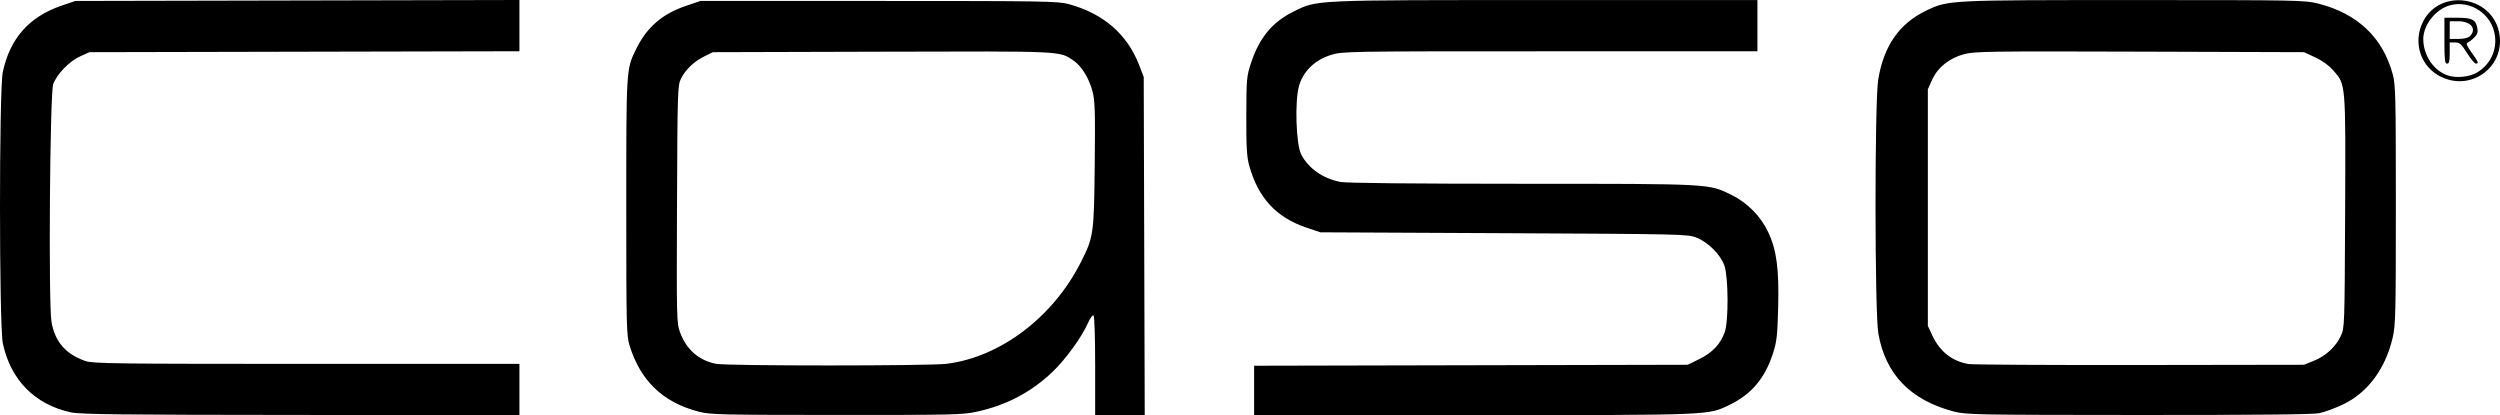
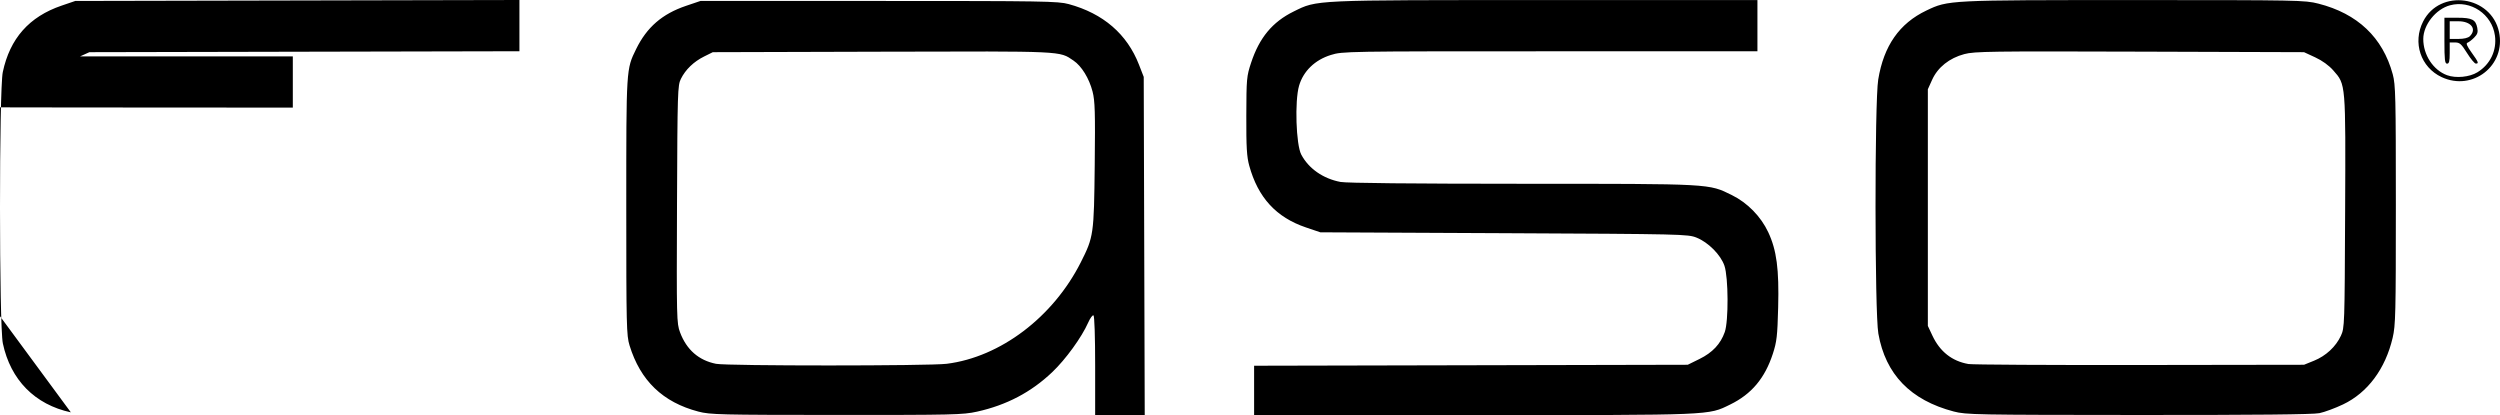
<svg xmlns="http://www.w3.org/2000/svg" xmlns:ns1="http://www.inkscape.org/namespaces/inkscape" xmlns:ns2="http://sodipodi.sourceforge.net/DTD/sodipodi-0.dtd" id="svg2" version="1.1" ns1:version="0.91 r13725" width="849.354" height="141.027" viewBox="0 0 849.354 141.027" ns2:docname="Caso-Logo-web.svg">
  <defs id="defs6" />
  <ns2:namedview pagecolor="#ffffff" bordercolor="#666666" borderopacity="1" objecttolerance="10" gridtolerance="10" guidetolerance="10" ns1:pageopacity="0" ns1:pageshadow="2" ns1:window-width="1396" ns1:window-height="989" id="namedview4" showgrid="false" fit-margin-top="0" fit-margin-left="0" fit-margin-right="0" fit-margin-bottom="0" ns1:zoom="0.50416745" ns1:cx="134.17952" ns1:cy="152.17628" ns1:window-x="0" ns1:window-y="0" ns1:window-maximized="0" ns1:current-layer="svg2" />
  <g id="g4144" transform="translate(-26.929,-7.773)">
-     <path ns1:connector-curvature="0" id="path4142" d="M 51,147.864 C 38.795,145.233 30.528,136.853 27.899,124.447 26.618,118.398 26.6,38.287 27.879,32.253 30.298,20.835 36.842,13.442 47.854,9.685 L 52.5,8.1 127.95,7.937 203.4,7.773 l 0,8.704 0,8.704 -73.05,0.159 -73.05,0.159 -3.168,1.431 c -3.669,1.658 -7.887,6.023 -9.129,9.447 -1.125,3.102 -1.641,74.467 -0.584,80.737 1.138,6.744 4.882,11.045 11.601,13.327 2.522,0.856 10.491,0.958 75.1,0.958 l 72.279,0 0,8.7 0,8.7 -74.25,-0.048 c -61.279,-0.039 -74.931,-0.195 -78.15,-0.888 z M 264.224,147.613 c -12.122,-3.178 -19.736,-10.497 -23.42,-22.513 -1.028,-3.354 -1.104,-6.568 -1.104,-47.1 0,-47.167 -0.032,-46.655 3.348,-53.55 3.642,-7.431 8.853,-11.945 16.956,-14.691 L 264.9,8.1 l 60.6,0 c 56.062,0 60.892,0.079 64.5,1.06 11.749,3.194 19.84,10.173 23.896,20.612 l 1.604,4.128 0.17,57.45 0.17,57.45 -8.42,0 -8.42,0 0,-16.765 c 0,-9.85 -0.233,-16.909 -0.566,-17.114 -0.311,-0.192 -1.125,0.915 -1.809,2.461 -2.216,5.011 -7.651,12.499 -12.22,16.84 -7.187,6.827 -15.499,11.189 -25.568,13.416 -4.779,1.057 -8.1,1.135 -47.737,1.116 -39.638,-0.019 -42.897,-0.098 -46.876,-1.141 z m 84.361,-16.246 c 18.213,-2.284 36.126,-15.844 45.535,-34.47 4.363,-8.637 4.478,-9.442 4.734,-33.122 0.194,-17.947 0.084,-21.69 -0.733,-24.88 -1.149,-4.483 -3.737,-8.692 -6.483,-10.541 -4.899,-3.298 -2.594,-3.191 -64.956,-3.016 L 269.1,25.5 l -2.937,1.457 c -3.543,1.757 -6.334,4.443 -7.901,7.601 -1.109,2.236 -1.169,4.167 -1.324,42.637 -0.157,39.039 -0.125,40.395 1.038,43.5 2.207,5.895 6.356,9.518 12.231,10.68 3.779,0.748 72.406,0.74 78.378,-0.009 z m 104.416,9.047 0,-8.386 73.663,-0.164 73.663,-0.164 4.003,-1.971 c 4.418,-2.175 7.143,-5.082 8.578,-9.15 1.31,-3.712 1.239,-18.549 -0.108,-22.501 -1.269,-3.726 -5.479,-7.97 -9.5,-9.578 -2.915,-1.166 -4.771,-1.209 -65.4,-1.5 l -62.4,-0.3 -4.896,-1.659 c -10.114,-3.427 -16.277,-10.146 -19.262,-21 -0.834,-3.033 -1.021,-6.238 -0.99,-16.941 0.037,-12.598 0.111,-13.419 1.623,-18 2.811,-8.521 7.249,-13.869 14.45,-17.412 8.107,-3.989 5.875,-3.888 85.628,-3.888 l 71.947,0 0,8.7 0,8.7 -70.437,0 c -69.638,0 -70.483,0.014 -74.476,1.248 -5.427,1.676 -9.37,5.49 -10.815,10.461 -1.51,5.193 -1.032,20.017 0.753,23.391 2.514,4.75 7.418,8.17 13.321,9.29 2.041,0.387 24.64,0.614 61.786,0.621 64.801,0.012 63.211,-0.075 71.213,3.863 5.27,2.593 9.828,7.251 12.333,12.606 2.856,6.103 3.704,12.538 3.365,25.521 -0.255,9.751 -0.474,11.665 -1.802,15.746 -2.706,8.317 -7.245,13.723 -14.486,17.254 -7.591,3.701 -5.137,3.6 -87.094,3.6 l -74.661,0 0,-8.386 z m 237.745,7.179 c -14.727,-3.859 -23.223,-12.628 -25.662,-26.486 -1.254,-7.127 -1.29,-78.689 -0.043,-86.307 1.876,-11.464 7.183,-19.067 16.363,-23.449 7.454,-3.557 7.329,-3.551 70.654,-3.551 55.83,0 57.909,0.04 62.497,1.204 13.335,3.382 21.889,11.499 25.286,23.996 0.964,3.548 1.06,7.554 1.06,44.4 0,37.052 -0.093,40.896 -1.091,45.152 -2.478,10.562 -8.486,18.629 -16.847,22.619 -2.674,1.276 -6.292,2.615 -8.041,2.974 -2.174,0.447 -21.626,0.644 -61.5,0.621 -55.332,-0.031 -58.544,-0.091 -62.676,-1.174 z M 813.072,130.336 c 4.058,-1.641 7.44,-4.777 9.159,-8.494 1.245,-2.69 1.272,-3.48 1.435,-41.981 0.188,-44.112 0.255,-43.31 -4.02,-48.166 -1.506,-1.711 -3.763,-3.34 -6.162,-4.448 l -3.785,-1.748 -55.8,-0.18 c -50.728,-0.163 -56.145,-0.088 -59.596,0.829 -5.097,1.355 -9.038,4.497 -10.951,8.733 l -1.453,3.217 0,40.2 0,40.2 1.55,3.304 c 2.55,5.435 6.662,8.673 12.25,9.646 1.32,0.23 27.51,0.38 58.2,0.334 l 55.8,-0.084 3.372,-1.364 z m 43.403,-96.356 c -7.15,-3.329 -9.959,-11.761 -6.304,-18.924 5.725,-11.222 23.123,-8.81 25.779,3.574 2.429,11.328 -8.913,20.268 -19.475,15.349 z m 12.143,-1.653 c 4.382,-2.708 6.632,-7.431 5.942,-12.469 -0.996,-7.27 -8.265,-12.169 -15.26,-10.285 -4.835,1.302 -9.06,6.618 -9.083,11.427 -0.025,5.409 3.383,10.607 8.084,12.328 2.997,1.097 7.654,0.646 10.318,-1.001 z m -11.218,-10.727 0,-7.8 4.385,0 c 4.978,0 6.228,0.629 6.774,3.41 0.299,1.525 0.082,2.203 -1.076,3.361 -0.798,0.798 -1.812,1.571 -2.253,1.718 -0.572,0.191 -0.174,1.142 1.384,3.31 2.379,3.312 2.57,3.814 1.436,3.773 -0.412,-0.015 -1.754,-1.635 -2.981,-3.6 -1.928,-3.088 -2.478,-3.573 -4.05,-3.573 l -1.819,0 0,3.6 c 0,2.8 -0.2,3.6 -0.9,3.6 -0.754,0 -0.9,-1.267 -0.9,-7.8 z m 8.657,-1.543 c 2.422,-2.422 0.39,-5.057 -3.9,-5.057 l -2.957,0 0,3 0,3 2.957,0 c 1.888,0 3.298,-0.341 3.9,-0.943 z" style="fill:#000000" />
+     <path ns1:connector-curvature="0" id="path4142" d="M 51,147.864 C 38.795,145.233 30.528,136.853 27.899,124.447 26.618,118.398 26.6,38.287 27.879,32.253 30.298,20.835 36.842,13.442 47.854,9.685 L 52.5,8.1 127.95,7.937 203.4,7.773 l 0,8.704 0,8.704 -73.05,0.159 -73.05,0.159 -3.168,1.431 l 72.279,0 0,8.7 0,8.7 -74.25,-0.048 c -61.279,-0.039 -74.931,-0.195 -78.15,-0.888 z M 264.224,147.613 c -12.122,-3.178 -19.736,-10.497 -23.42,-22.513 -1.028,-3.354 -1.104,-6.568 -1.104,-47.1 0,-47.167 -0.032,-46.655 3.348,-53.55 3.642,-7.431 8.853,-11.945 16.956,-14.691 L 264.9,8.1 l 60.6,0 c 56.062,0 60.892,0.079 64.5,1.06 11.749,3.194 19.84,10.173 23.896,20.612 l 1.604,4.128 0.17,57.45 0.17,57.45 -8.42,0 -8.42,0 0,-16.765 c 0,-9.85 -0.233,-16.909 -0.566,-17.114 -0.311,-0.192 -1.125,0.915 -1.809,2.461 -2.216,5.011 -7.651,12.499 -12.22,16.84 -7.187,6.827 -15.499,11.189 -25.568,13.416 -4.779,1.057 -8.1,1.135 -47.737,1.116 -39.638,-0.019 -42.897,-0.098 -46.876,-1.141 z m 84.361,-16.246 c 18.213,-2.284 36.126,-15.844 45.535,-34.47 4.363,-8.637 4.478,-9.442 4.734,-33.122 0.194,-17.947 0.084,-21.69 -0.733,-24.88 -1.149,-4.483 -3.737,-8.692 -6.483,-10.541 -4.899,-3.298 -2.594,-3.191 -64.956,-3.016 L 269.1,25.5 l -2.937,1.457 c -3.543,1.757 -6.334,4.443 -7.901,7.601 -1.109,2.236 -1.169,4.167 -1.324,42.637 -0.157,39.039 -0.125,40.395 1.038,43.5 2.207,5.895 6.356,9.518 12.231,10.68 3.779,0.748 72.406,0.74 78.378,-0.009 z m 104.416,9.047 0,-8.386 73.663,-0.164 73.663,-0.164 4.003,-1.971 c 4.418,-2.175 7.143,-5.082 8.578,-9.15 1.31,-3.712 1.239,-18.549 -0.108,-22.501 -1.269,-3.726 -5.479,-7.97 -9.5,-9.578 -2.915,-1.166 -4.771,-1.209 -65.4,-1.5 l -62.4,-0.3 -4.896,-1.659 c -10.114,-3.427 -16.277,-10.146 -19.262,-21 -0.834,-3.033 -1.021,-6.238 -0.99,-16.941 0.037,-12.598 0.111,-13.419 1.623,-18 2.811,-8.521 7.249,-13.869 14.45,-17.412 8.107,-3.989 5.875,-3.888 85.628,-3.888 l 71.947,0 0,8.7 0,8.7 -70.437,0 c -69.638,0 -70.483,0.014 -74.476,1.248 -5.427,1.676 -9.37,5.49 -10.815,10.461 -1.51,5.193 -1.032,20.017 0.753,23.391 2.514,4.75 7.418,8.17 13.321,9.29 2.041,0.387 24.64,0.614 61.786,0.621 64.801,0.012 63.211,-0.075 71.213,3.863 5.27,2.593 9.828,7.251 12.333,12.606 2.856,6.103 3.704,12.538 3.365,25.521 -0.255,9.751 -0.474,11.665 -1.802,15.746 -2.706,8.317 -7.245,13.723 -14.486,17.254 -7.591,3.701 -5.137,3.6 -87.094,3.6 l -74.661,0 0,-8.386 z m 237.745,7.179 c -14.727,-3.859 -23.223,-12.628 -25.662,-26.486 -1.254,-7.127 -1.29,-78.689 -0.043,-86.307 1.876,-11.464 7.183,-19.067 16.363,-23.449 7.454,-3.557 7.329,-3.551 70.654,-3.551 55.83,0 57.909,0.04 62.497,1.204 13.335,3.382 21.889,11.499 25.286,23.996 0.964,3.548 1.06,7.554 1.06,44.4 0,37.052 -0.093,40.896 -1.091,45.152 -2.478,10.562 -8.486,18.629 -16.847,22.619 -2.674,1.276 -6.292,2.615 -8.041,2.974 -2.174,0.447 -21.626,0.644 -61.5,0.621 -55.332,-0.031 -58.544,-0.091 -62.676,-1.174 z M 813.072,130.336 c 4.058,-1.641 7.44,-4.777 9.159,-8.494 1.245,-2.69 1.272,-3.48 1.435,-41.981 0.188,-44.112 0.255,-43.31 -4.02,-48.166 -1.506,-1.711 -3.763,-3.34 -6.162,-4.448 l -3.785,-1.748 -55.8,-0.18 c -50.728,-0.163 -56.145,-0.088 -59.596,0.829 -5.097,1.355 -9.038,4.497 -10.951,8.733 l -1.453,3.217 0,40.2 0,40.2 1.55,3.304 c 2.55,5.435 6.662,8.673 12.25,9.646 1.32,0.23 27.51,0.38 58.2,0.334 l 55.8,-0.084 3.372,-1.364 z m 43.403,-96.356 c -7.15,-3.329 -9.959,-11.761 -6.304,-18.924 5.725,-11.222 23.123,-8.81 25.779,3.574 2.429,11.328 -8.913,20.268 -19.475,15.349 z m 12.143,-1.653 c 4.382,-2.708 6.632,-7.431 5.942,-12.469 -0.996,-7.27 -8.265,-12.169 -15.26,-10.285 -4.835,1.302 -9.06,6.618 -9.083,11.427 -0.025,5.409 3.383,10.607 8.084,12.328 2.997,1.097 7.654,0.646 10.318,-1.001 z m -11.218,-10.727 0,-7.8 4.385,0 c 4.978,0 6.228,0.629 6.774,3.41 0.299,1.525 0.082,2.203 -1.076,3.361 -0.798,0.798 -1.812,1.571 -2.253,1.718 -0.572,0.191 -0.174,1.142 1.384,3.31 2.379,3.312 2.57,3.814 1.436,3.773 -0.412,-0.015 -1.754,-1.635 -2.981,-3.6 -1.928,-3.088 -2.478,-3.573 -4.05,-3.573 l -1.819,0 0,3.6 c 0,2.8 -0.2,3.6 -0.9,3.6 -0.754,0 -0.9,-1.267 -0.9,-7.8 z m 8.657,-1.543 c 2.422,-2.422 0.39,-5.057 -3.9,-5.057 l -2.957,0 0,3 0,3 2.957,0 c 1.888,0 3.298,-0.341 3.9,-0.943 z" style="fill:#000000" />
  </g>
</svg>